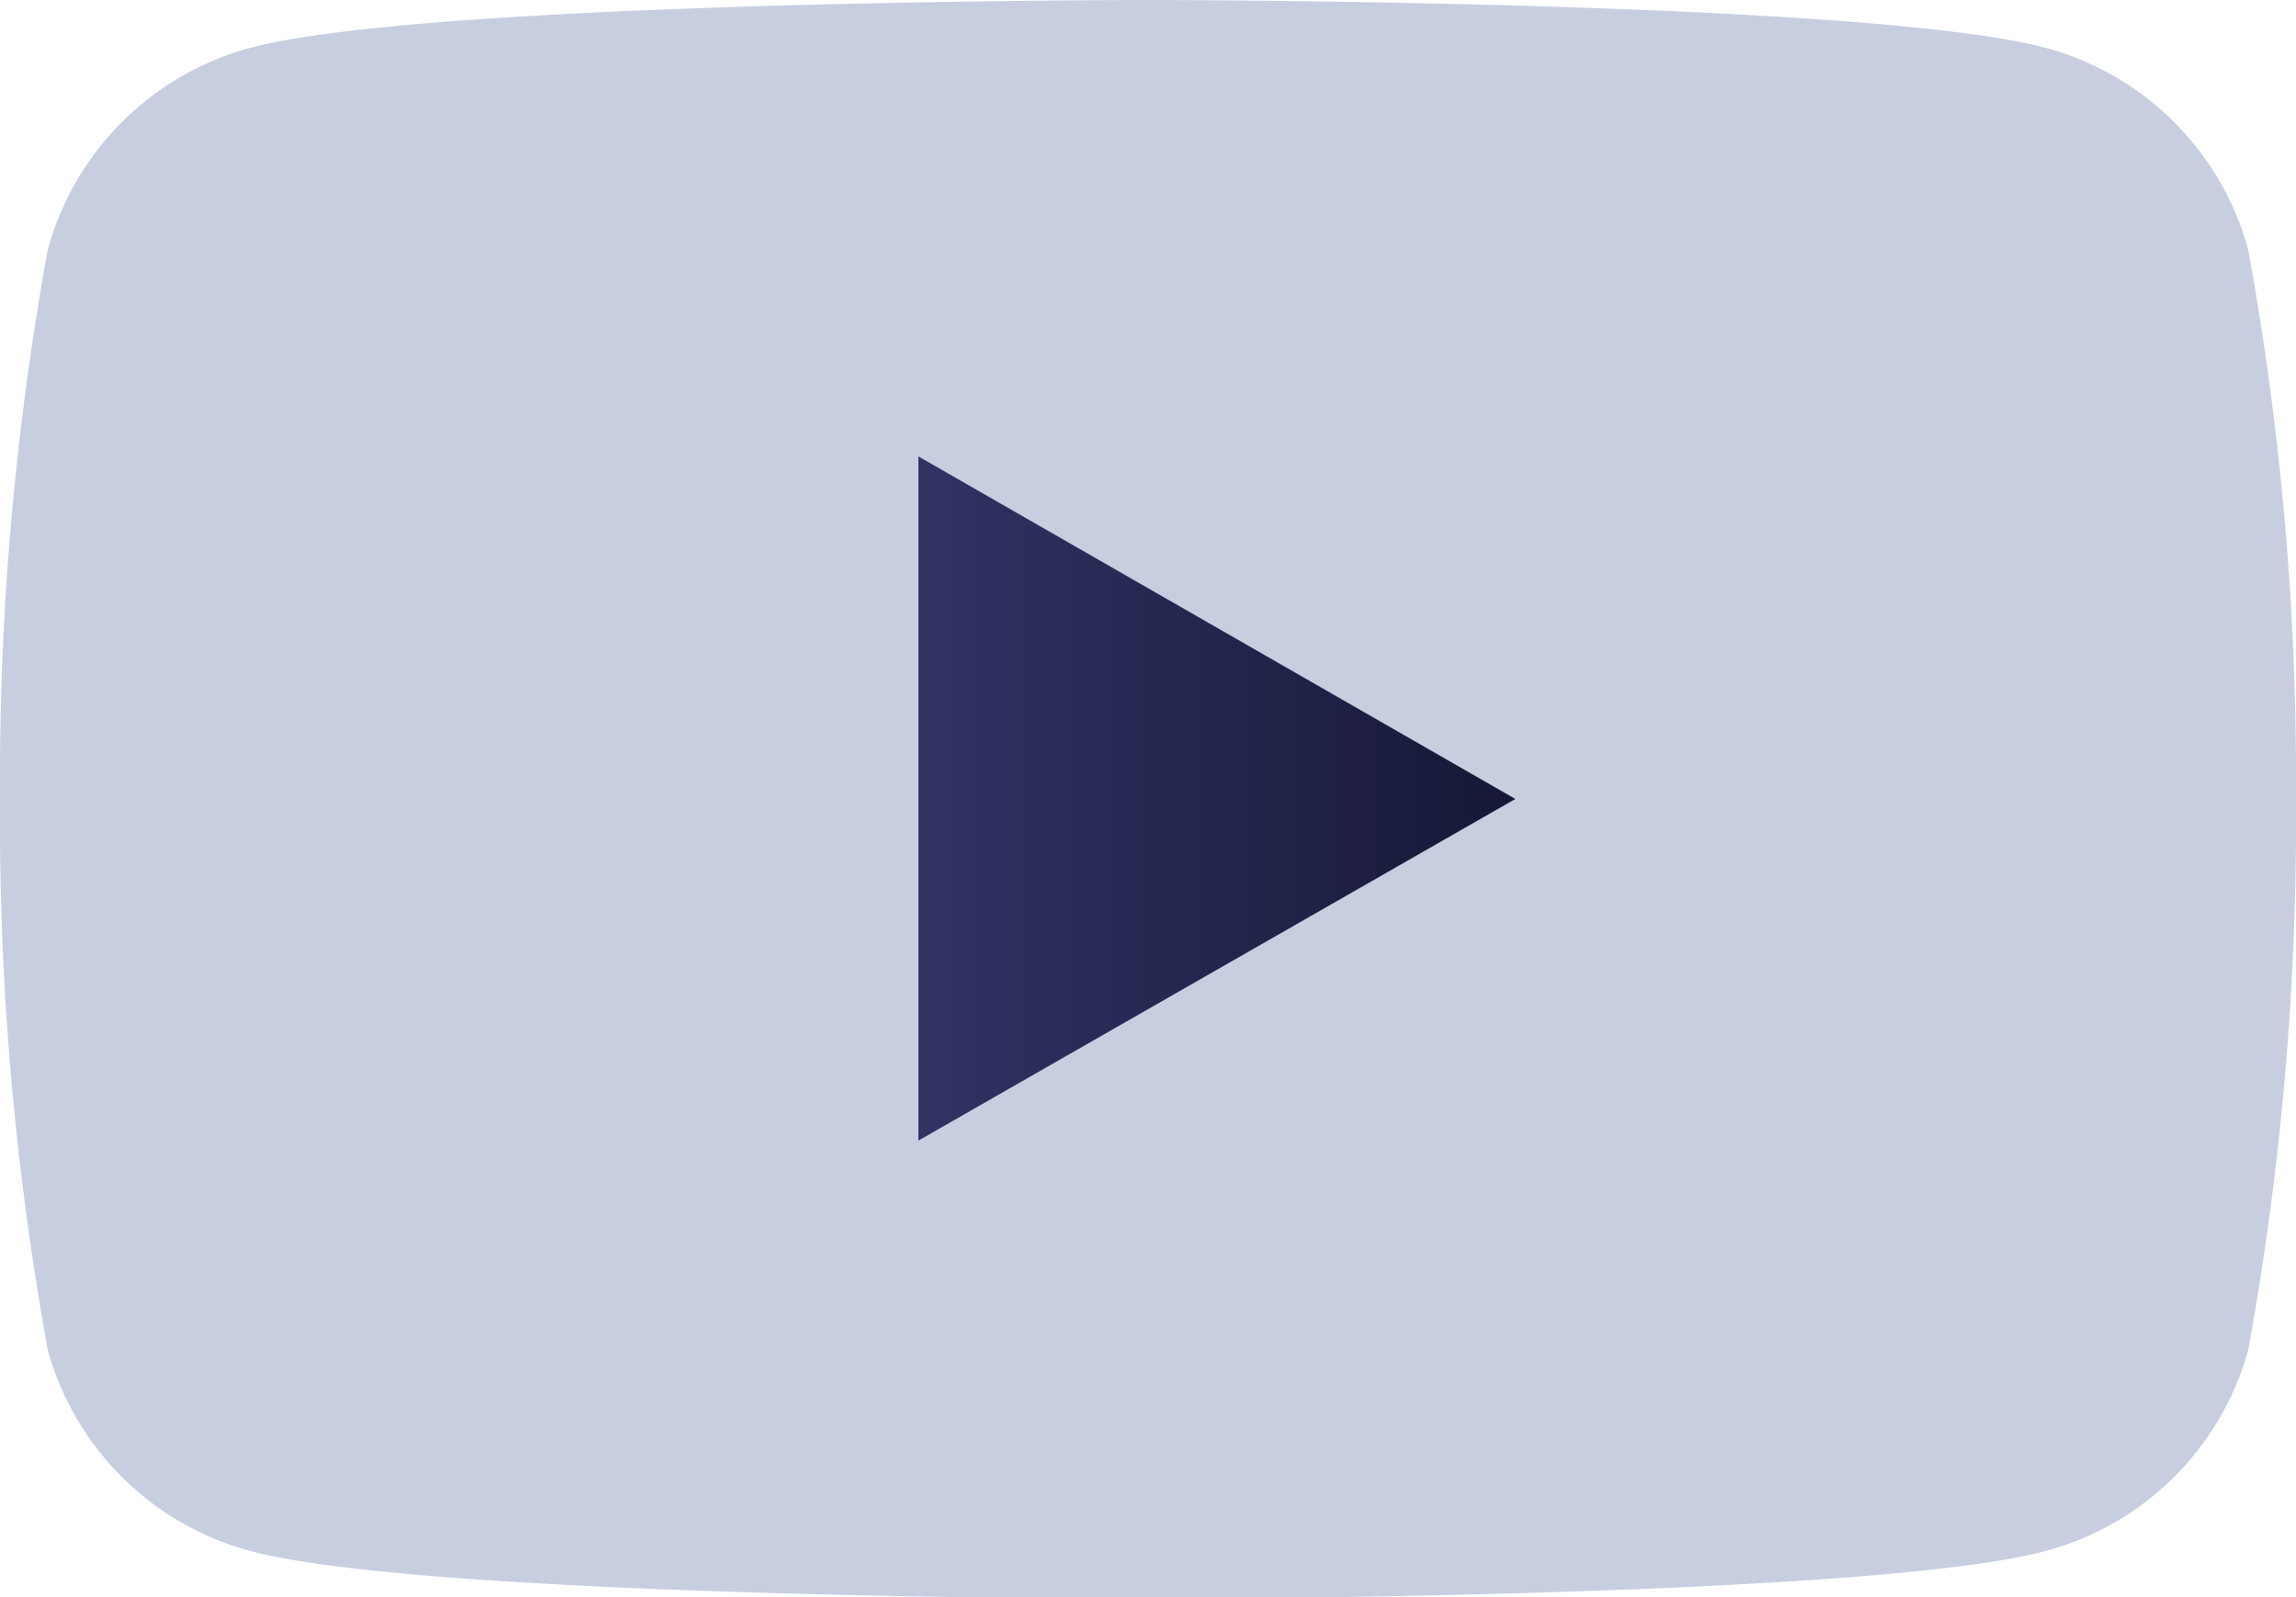
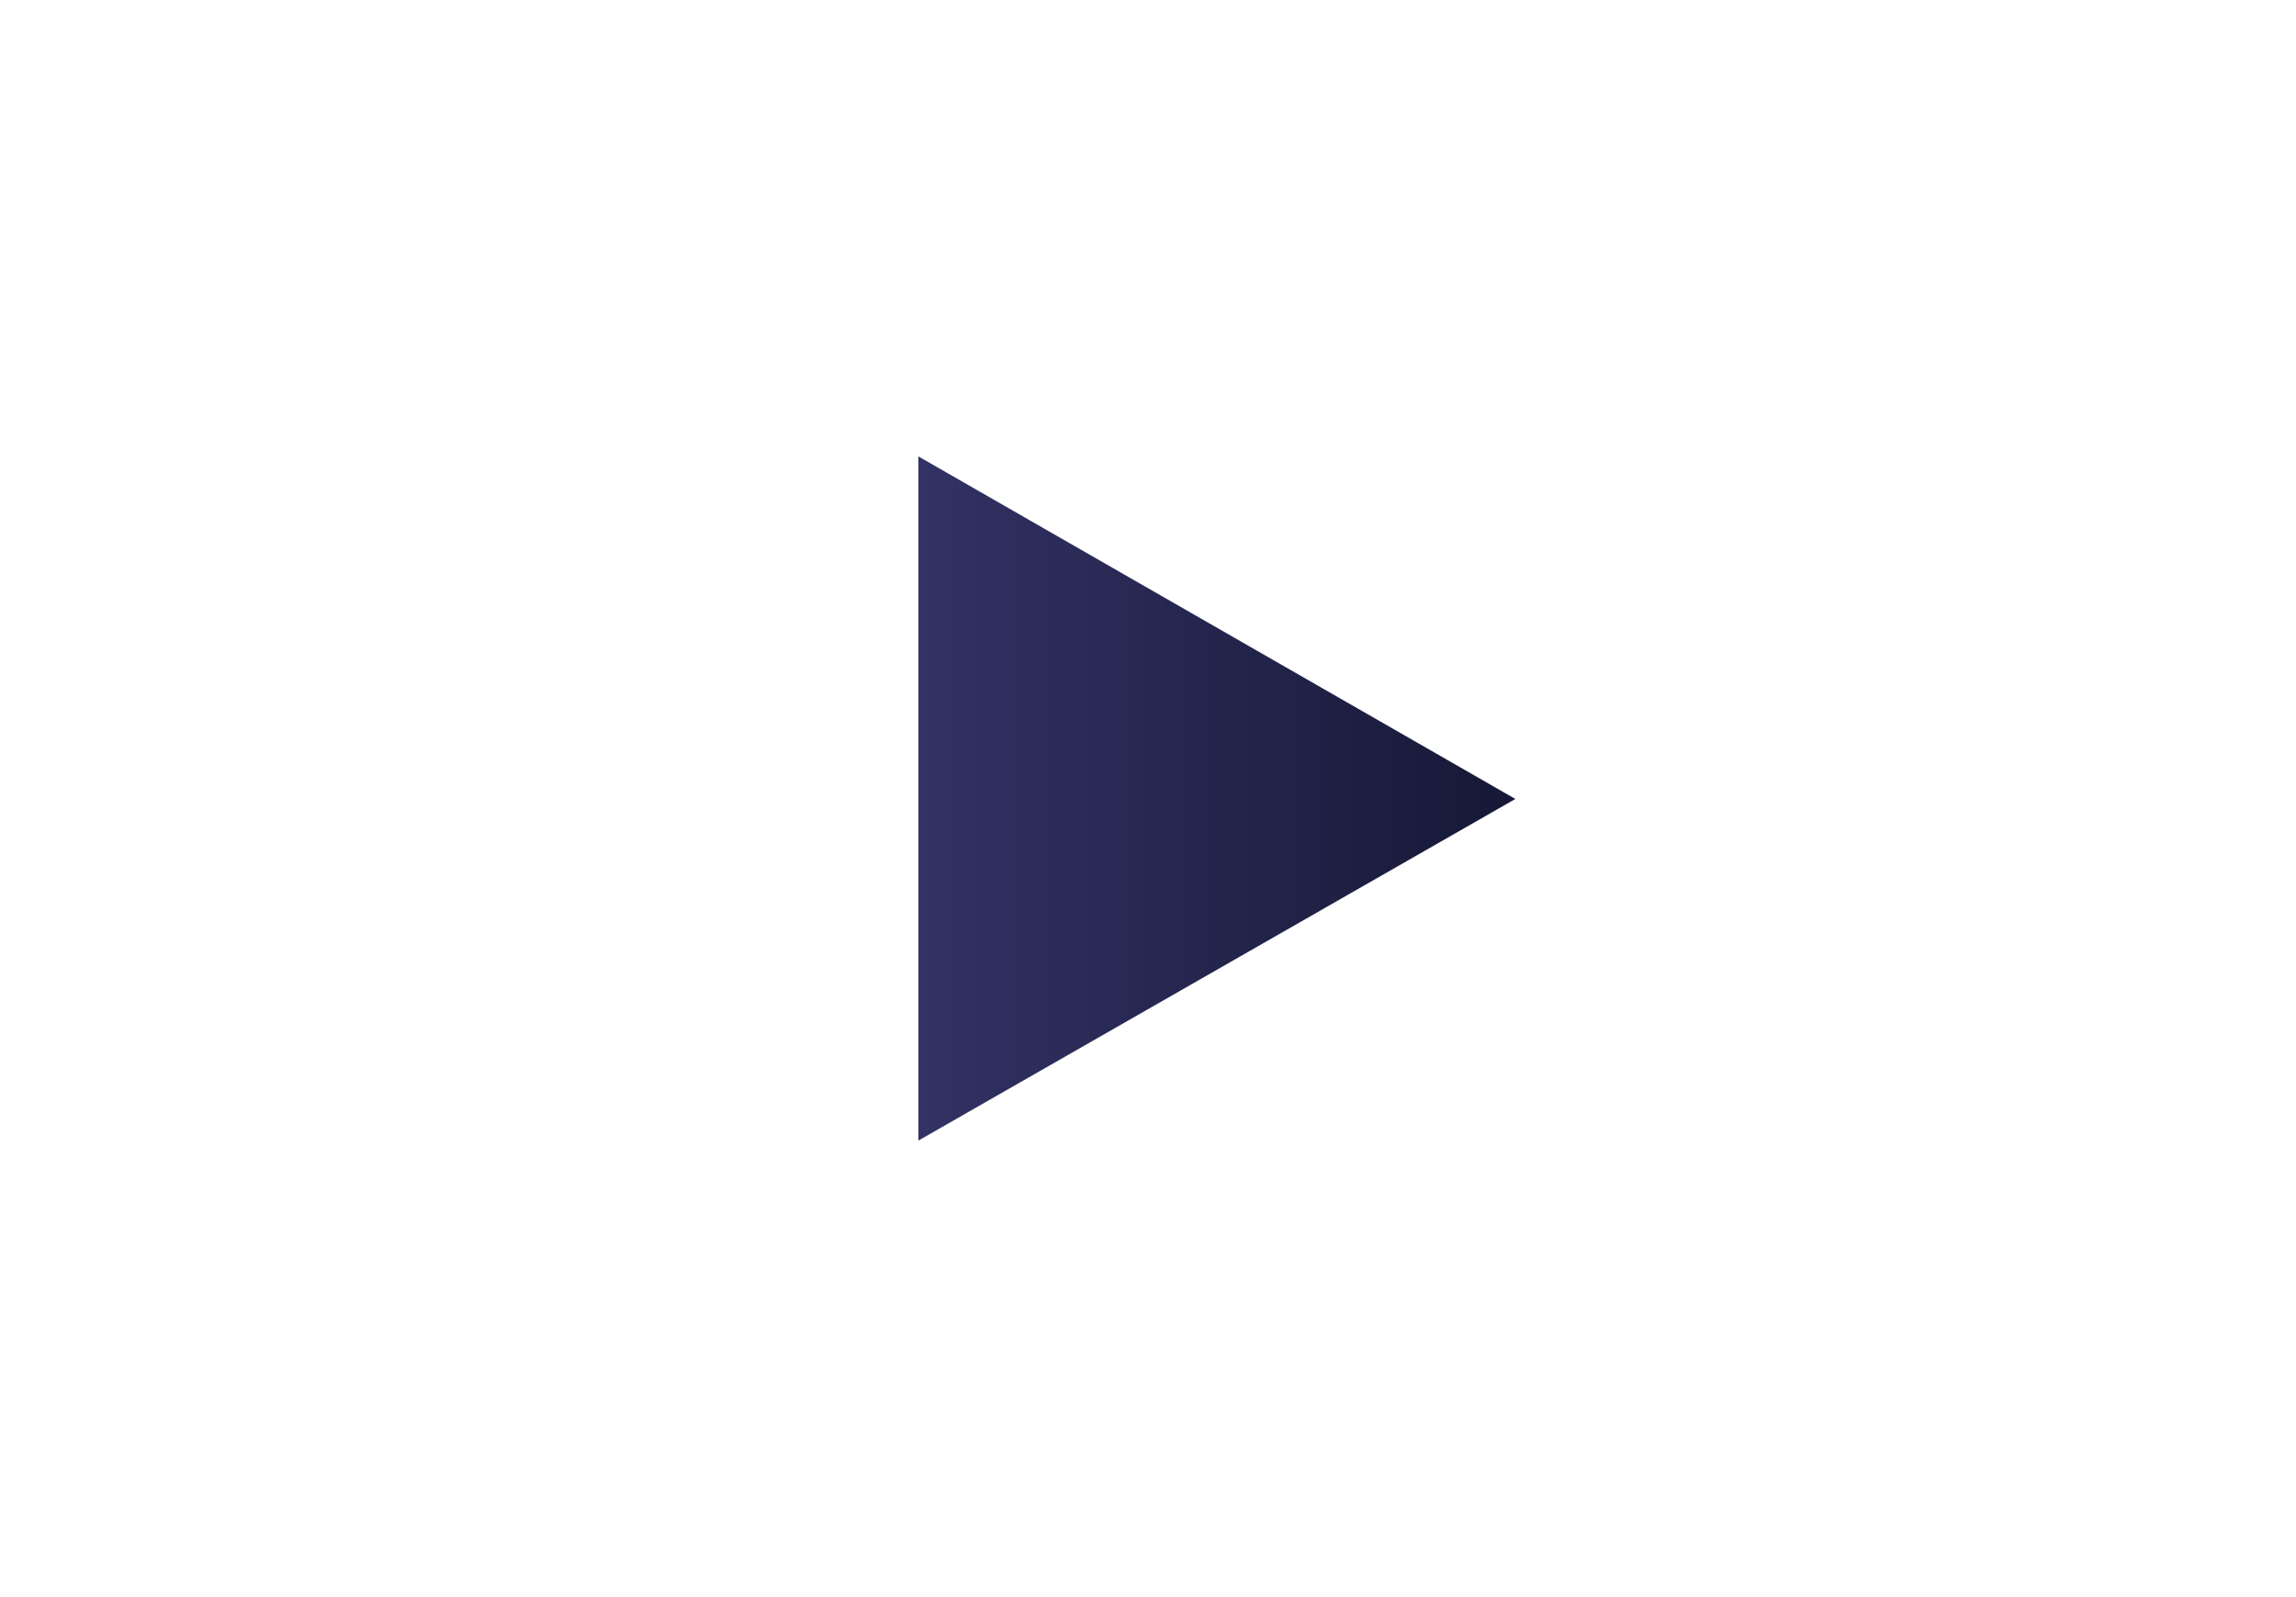
<svg xmlns="http://www.w3.org/2000/svg" viewBox="0 0 25 17.39">
  <defs>
    <style>.cls-1{fill:#c7cee0;}.cls-2{fill:url(#名称未設定グラデーション_17);}</style>
    <linearGradient id="名称未設定グラデーション_17" x1="10" y1="8.7" x2="16.49" y2="8.7" gradientUnits="userSpaceOnUse">
      <stop offset="0" stop-color="#323264" />
      <stop offset="1" stop-color="#161836" />
    </linearGradient>
  </defs>
  <g id="レイヤー_2" data-name="レイヤー 2">
    <g id="text_illust" data-name="text , illust">
-       <path class="cls-1" d="M24.48,2.72A3.13,3.13,0,0,0,22.27.52C20.32,0,12.5,0,12.5,0S4.68,0,2.73.52A3.13,3.13,0,0,0,.52,2.72,32.24,32.24,0,0,0,0,8.7a32.3,32.3,0,0,0,.52,6,3.13,3.13,0,0,0,2.21,2.19c1.95.52,9.77.52,9.77.52s7.82,0,9.77-.52a3.13,3.13,0,0,0,2.21-2.19,32.3,32.3,0,0,0,.52-6A32.24,32.24,0,0,0,24.48,2.72Z" />
      <polygon class="cls-2" points="10 12.42 16.5 8.7 10 4.97 10 12.42" />
    </g>
  </g>
</svg>